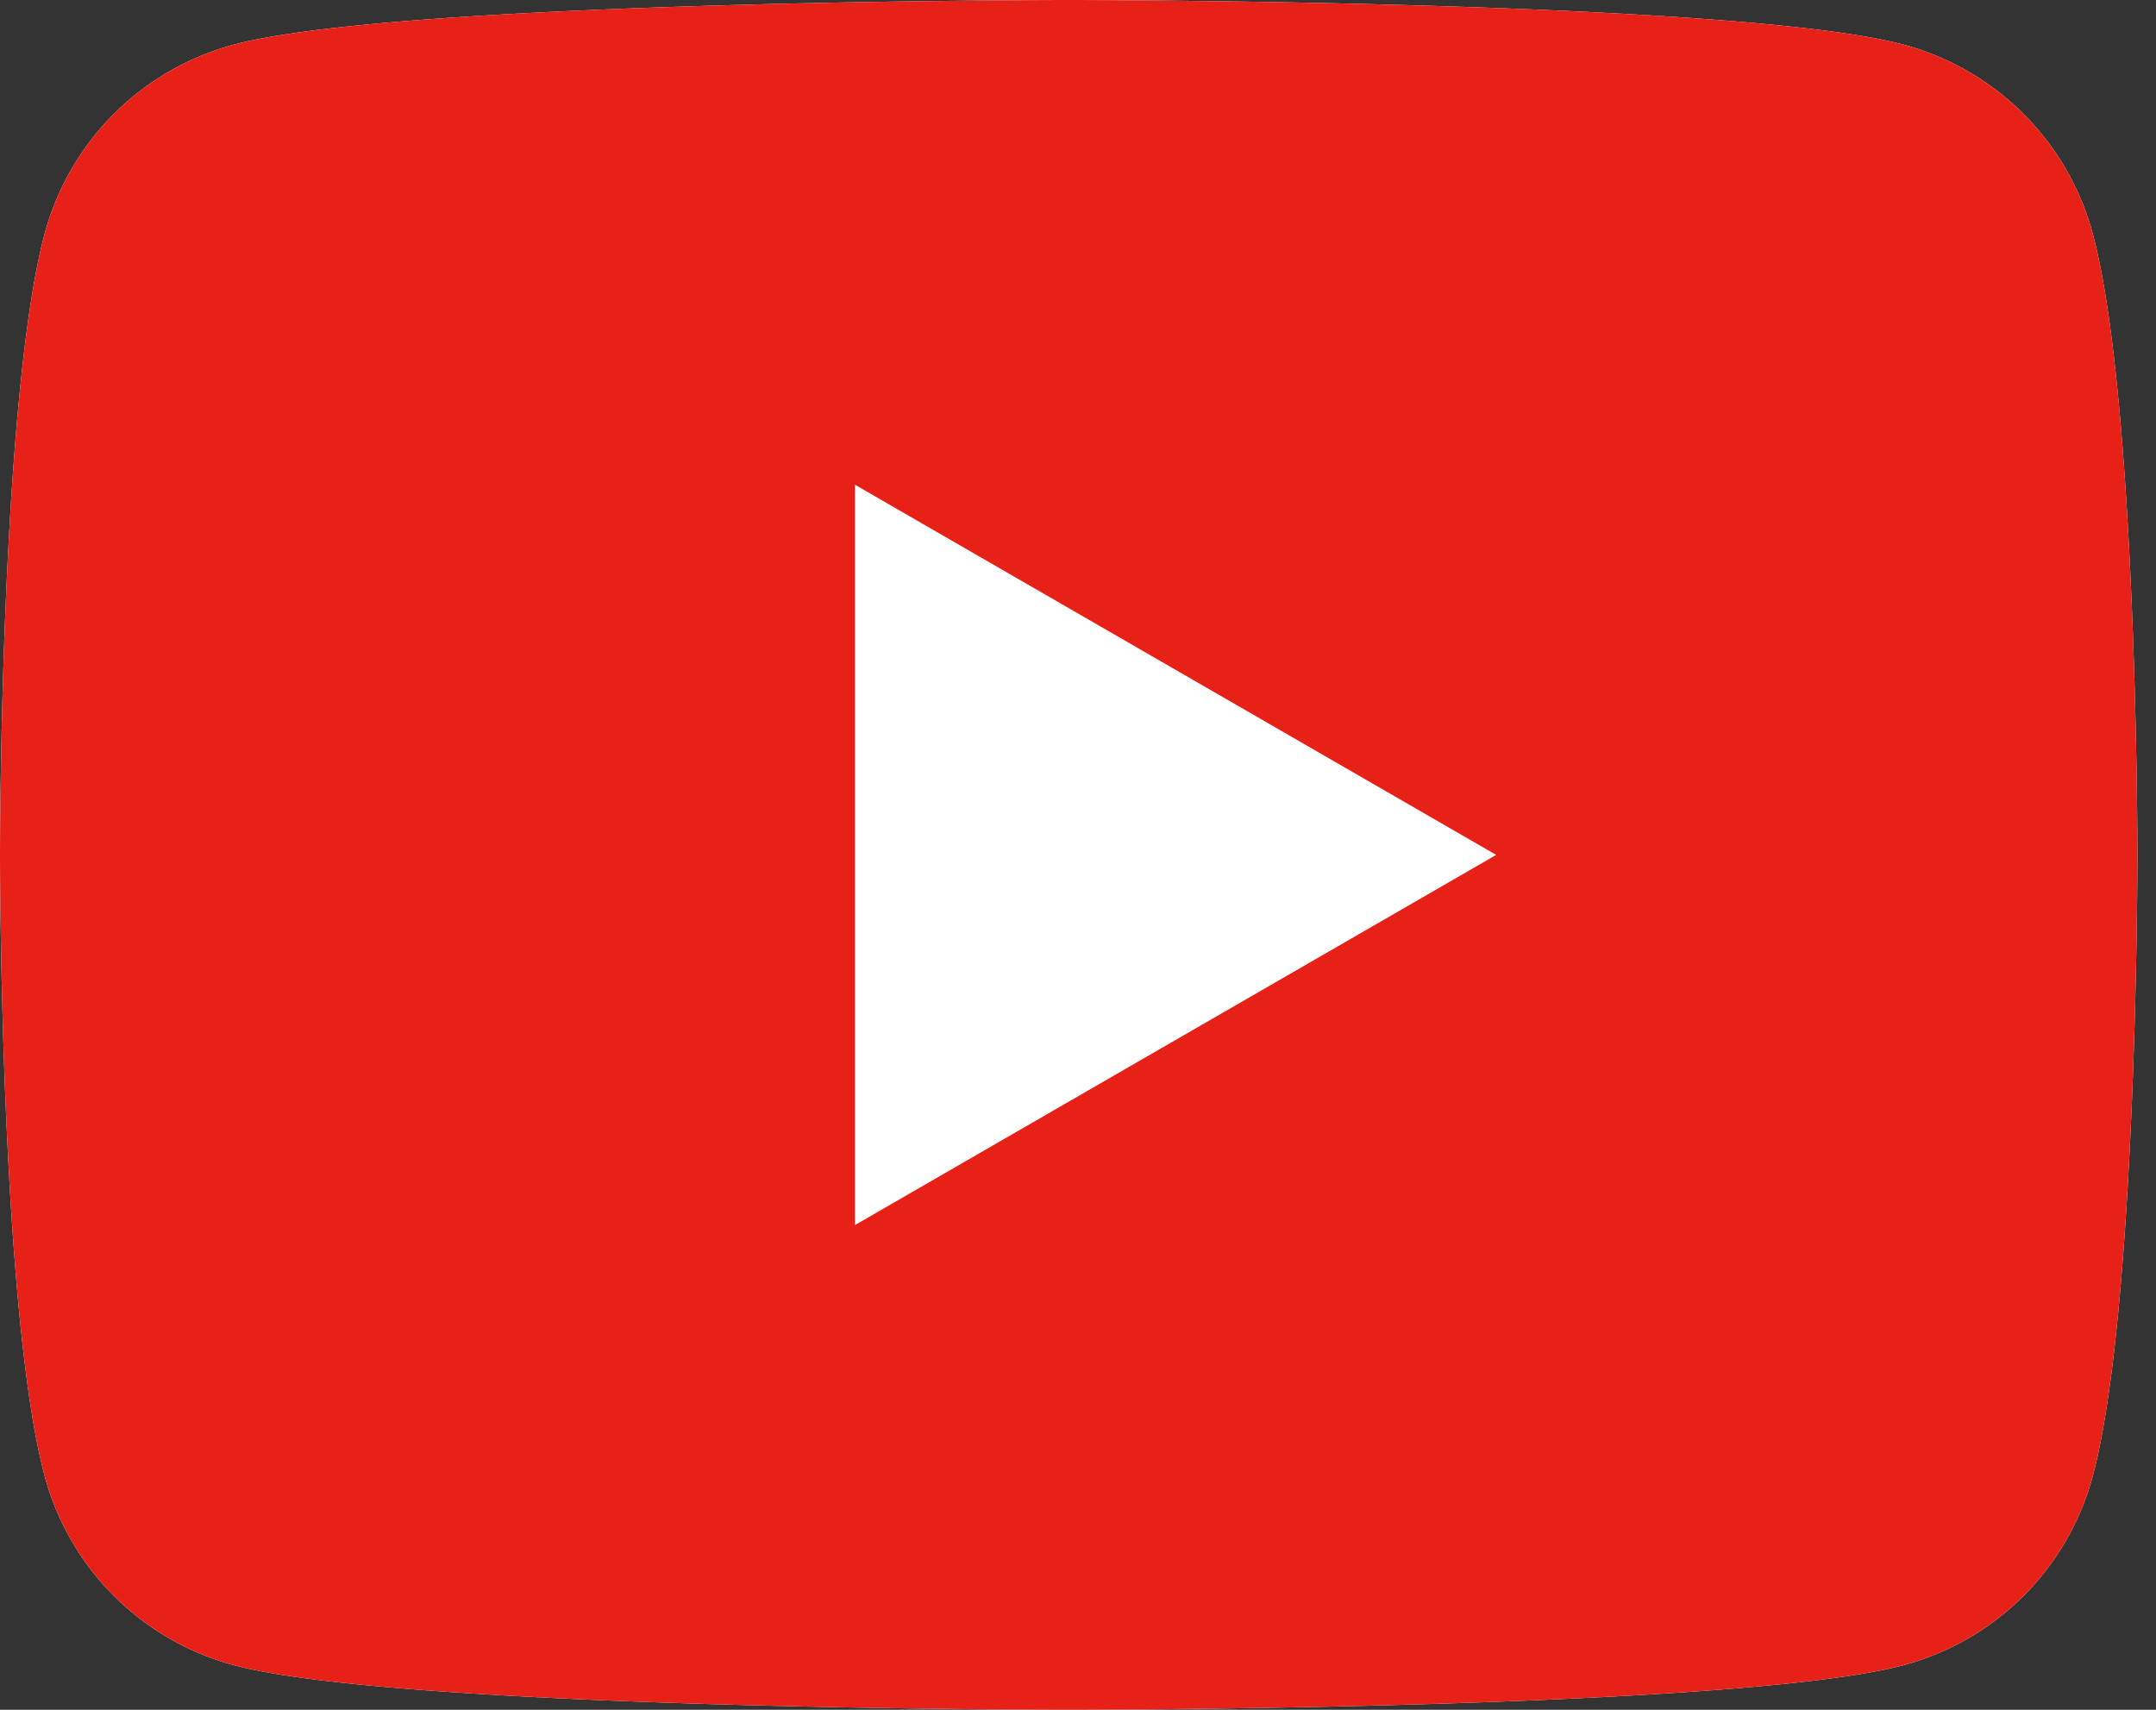
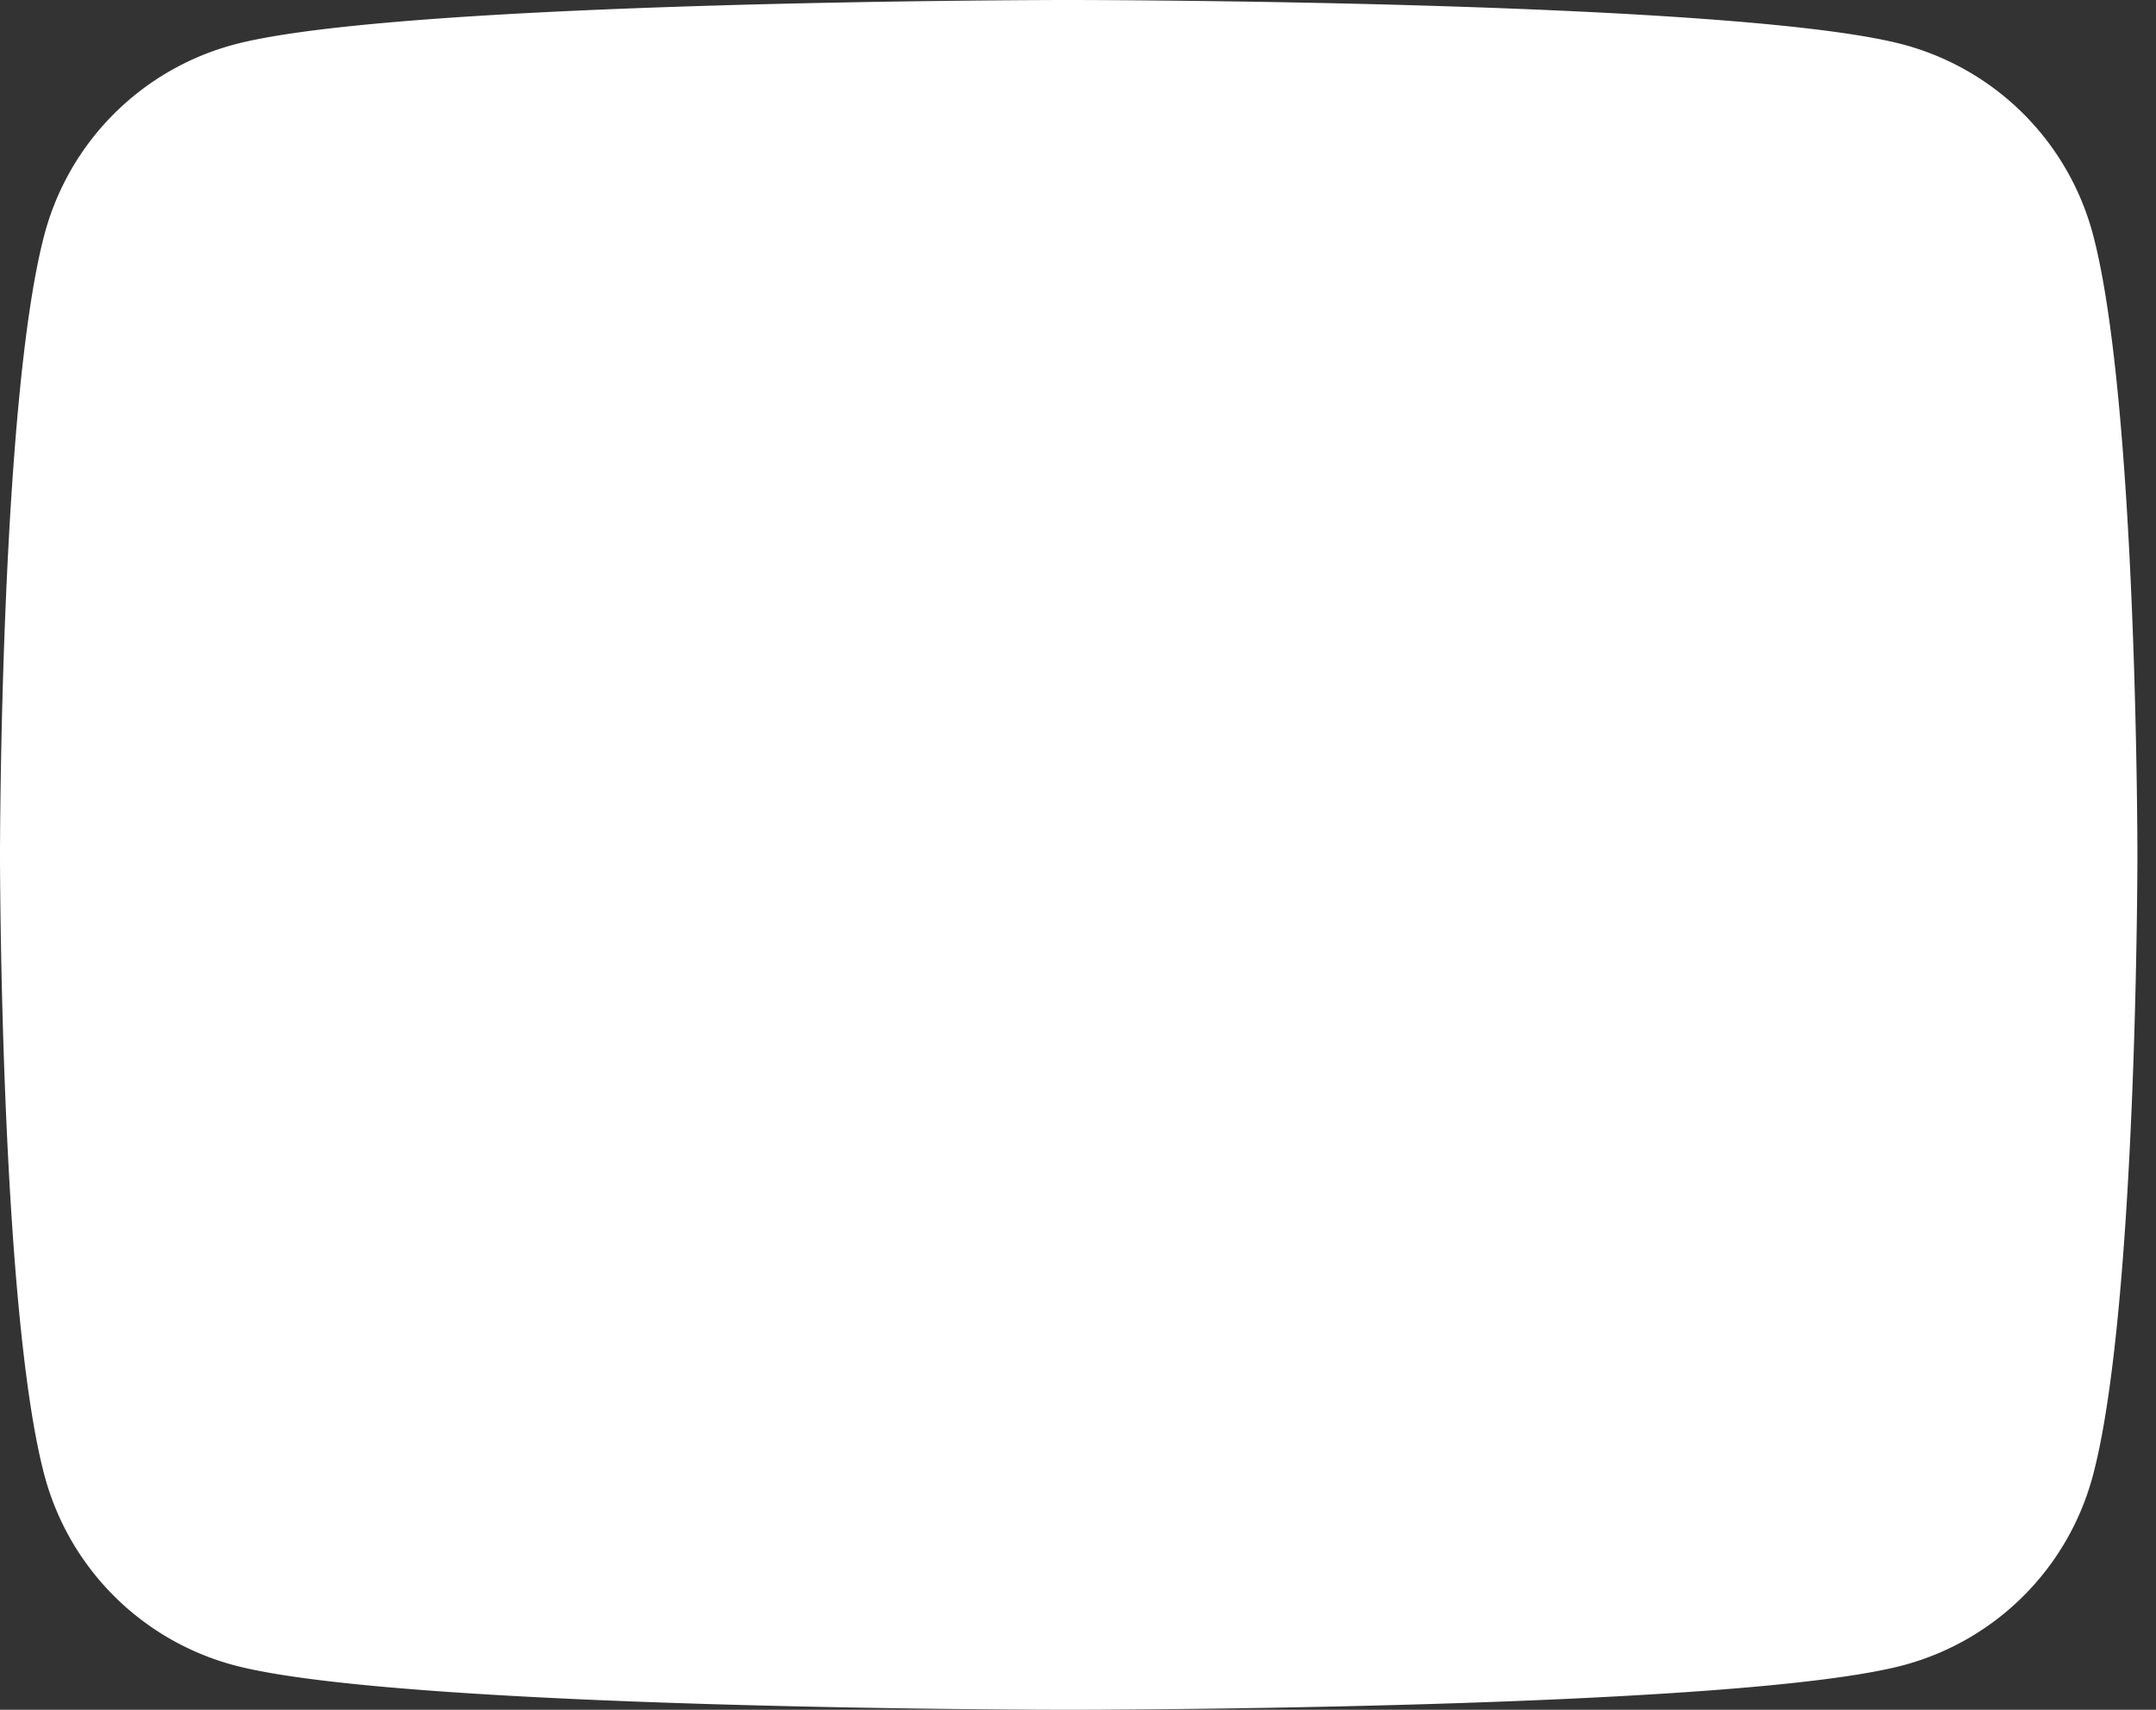
<svg xmlns="http://www.w3.org/2000/svg" width="58" height="46" fill="none">
  <rect width="100%" height="100%" fill="#333333" stroke="none" />
  <path d="M56.298 6.285a7.205 7.205 0 00-5.083-5.083C46.73 0 28.75 0 28.75 0S10.77 0 6.285 1.202a7.205 7.205 0 00-5.083 5.083C0 10.77 0 23 0 23s0 12.23 1.202 16.715a7.205 7.205 0 005.083 5.083C10.77 46 28.75 46 28.75 46s17.98 0 22.465-1.202a7.2 7.2 0 005.083-5.083C57.5 35.23 57.5 23 57.5 23s0-12.23-1.202-16.715z" fill="#fff" />
-   <path d="M56.298 6.285a7.205 7.205 0 00-5.083-5.083C46.73 0 28.75 0 28.75 0S10.77 0 6.285 1.202a7.205 7.205 0 00-5.083 5.083C0 10.77 0 23 0 23s0 12.23 1.202 16.715a7.205 7.205 0 005.083 5.083C10.77 46 28.75 46 28.75 46s17.98 0 22.465-1.202a7.2 7.2 0 005.083-5.083C57.5 35.23 57.5 23 57.5 23s0-12.23-1.202-16.715zM23 32.959V13.041L40.25 23 23 32.959z" fill="#E72118" />
</svg>